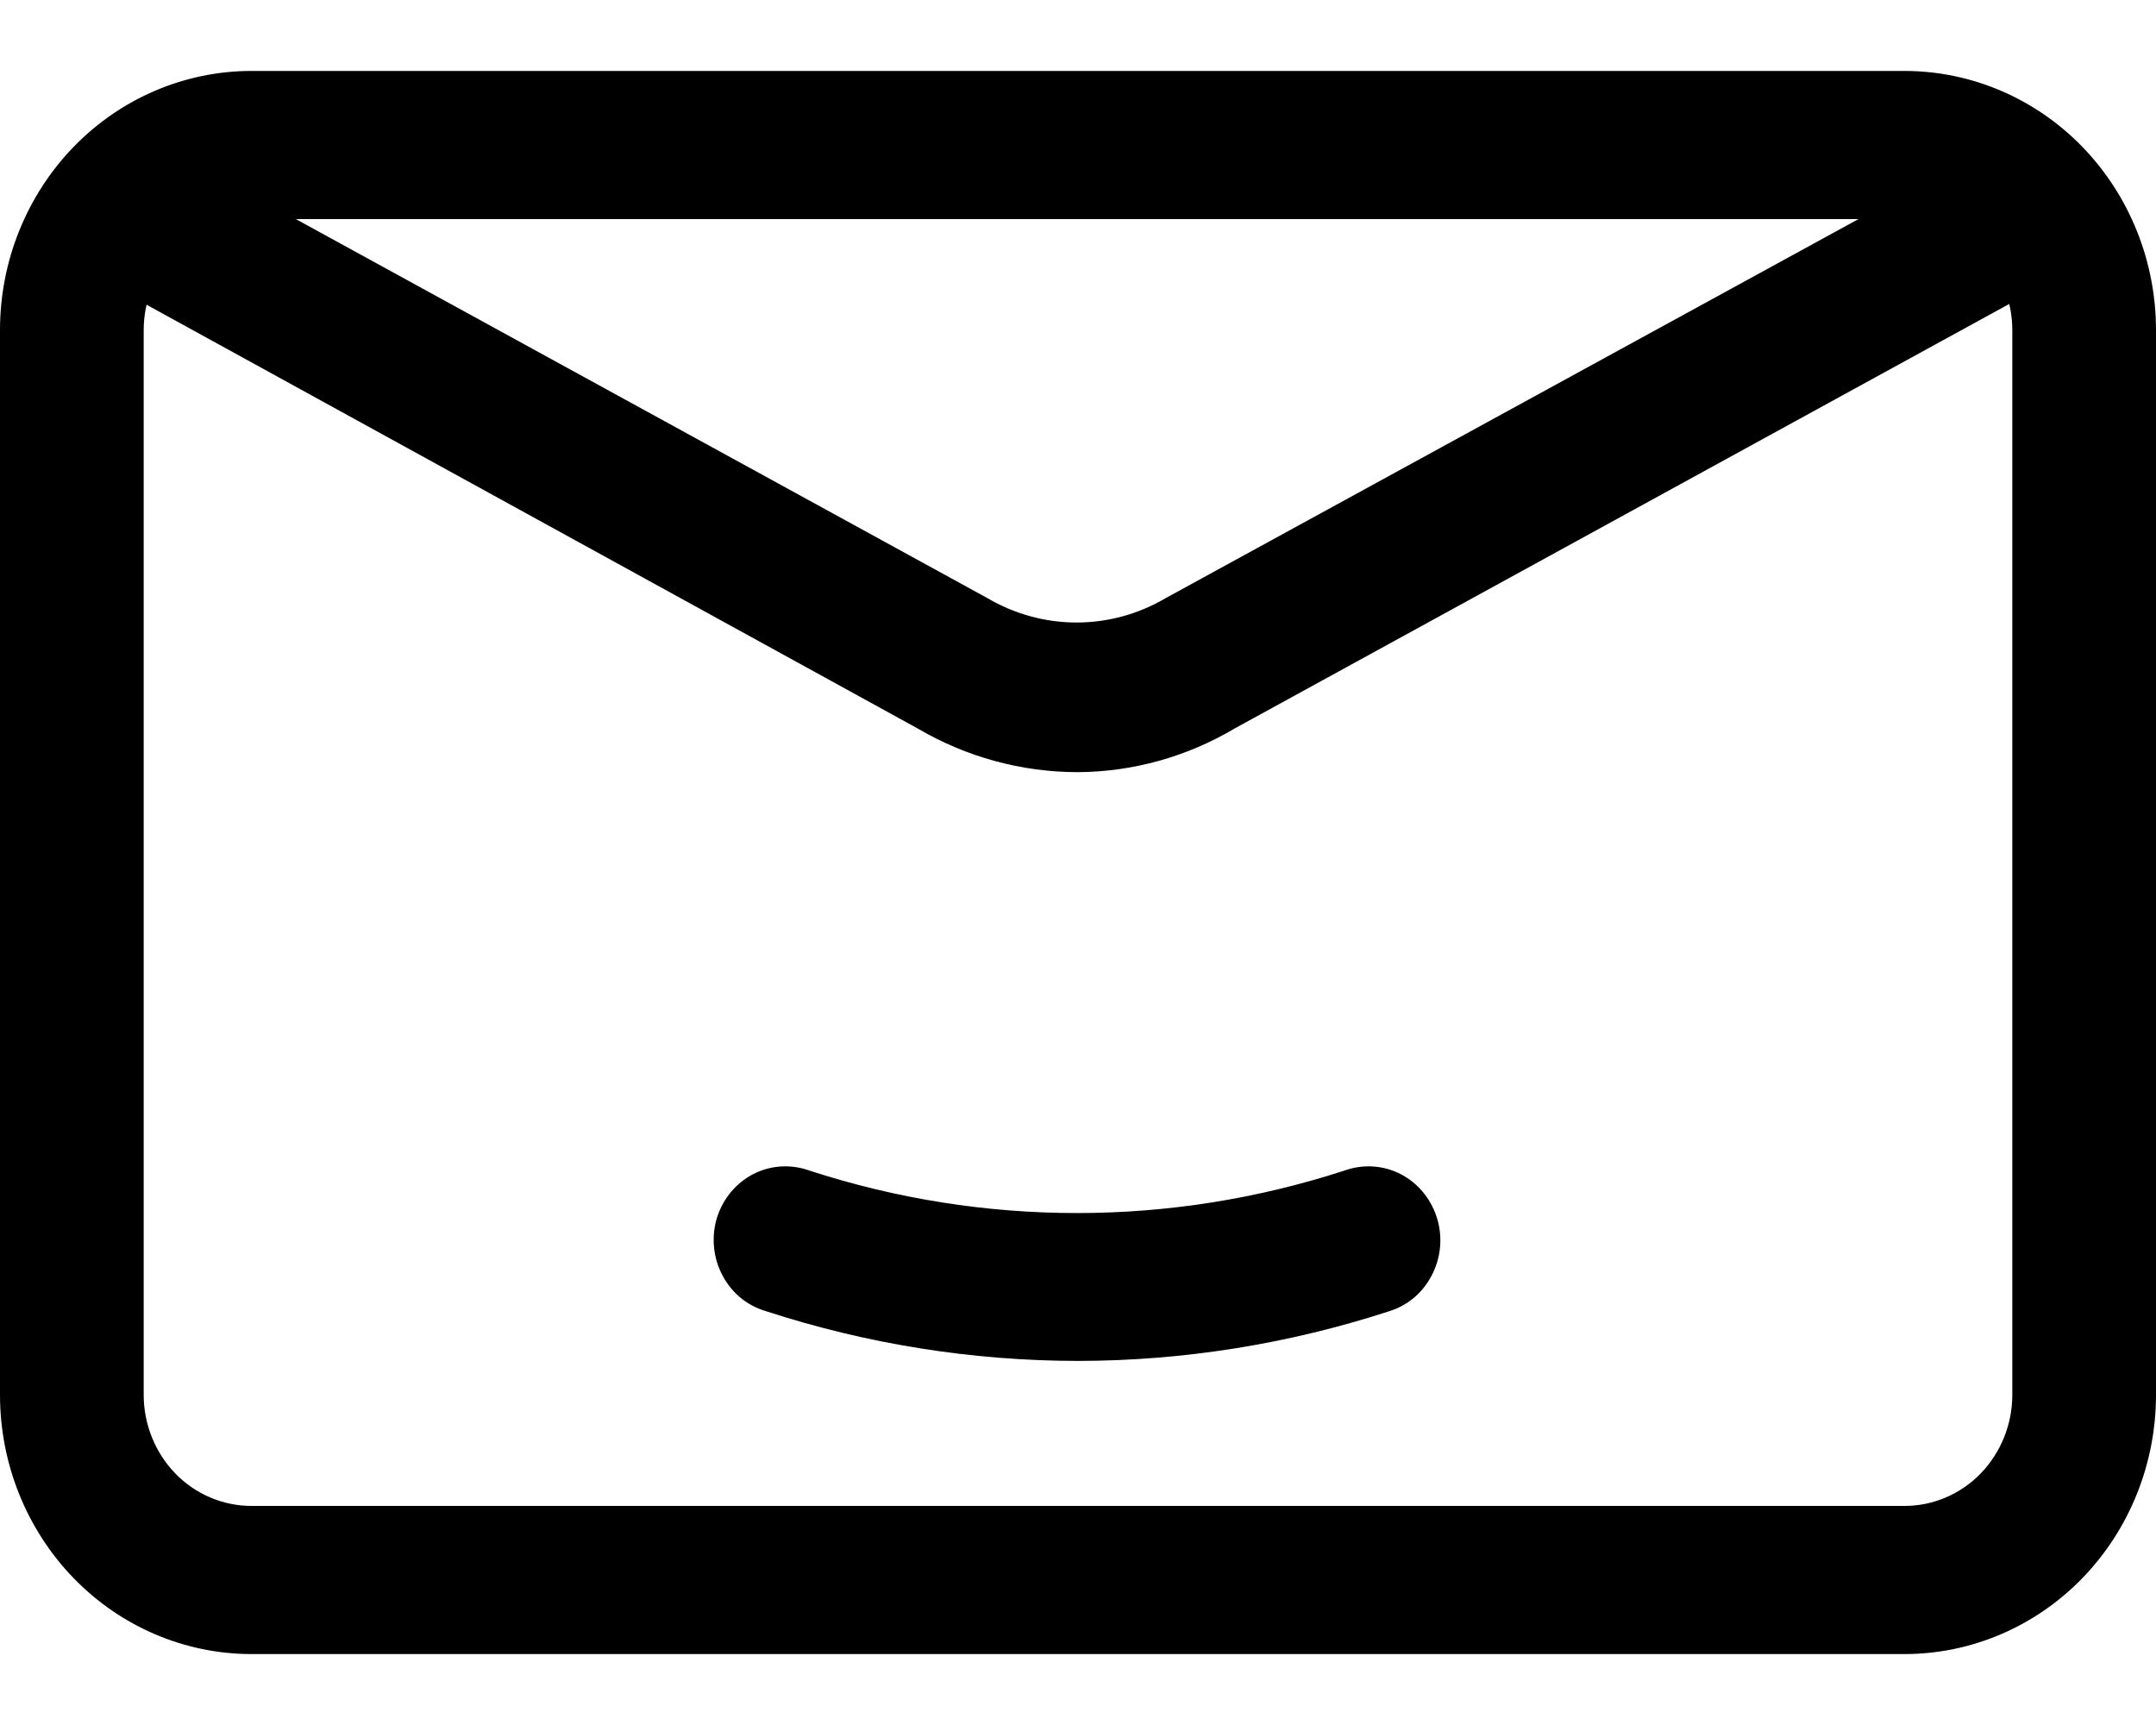
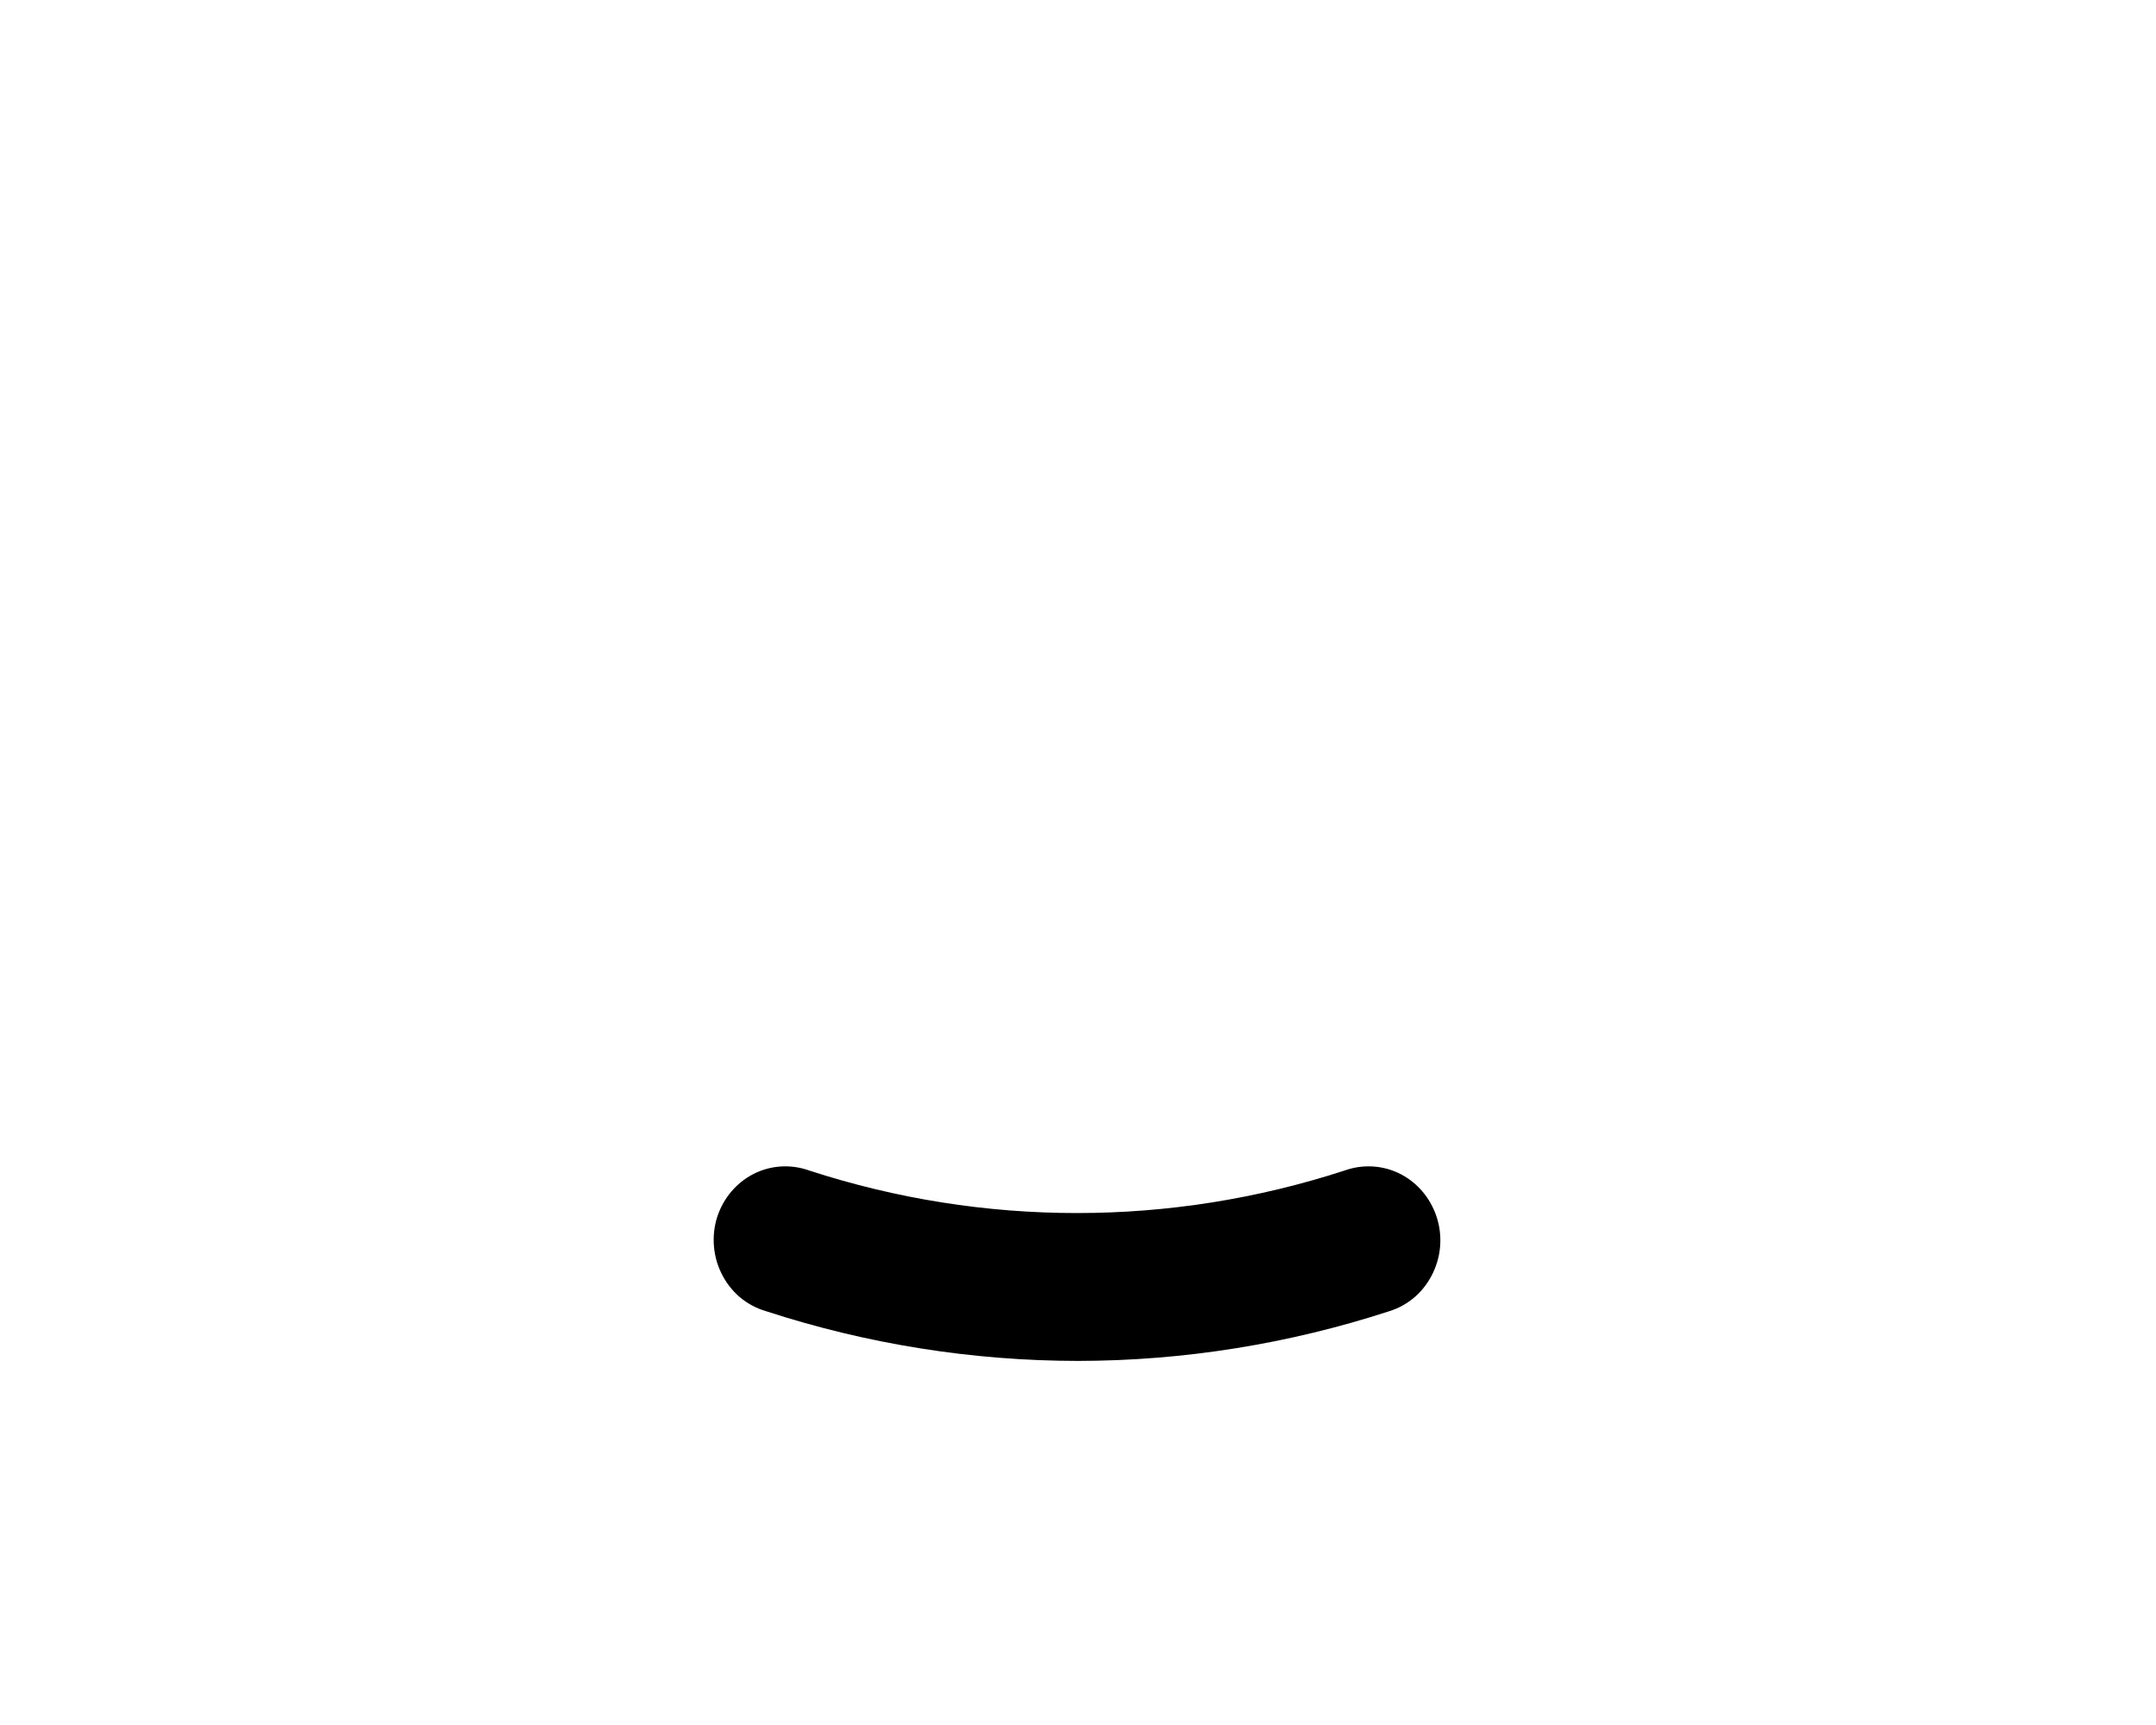
<svg xmlns="http://www.w3.org/2000/svg" width="20" height="16" viewBox="0 0 20 16">
  <path d="M10 12.623C9.018 12.622 8.043 12.467 7.107 12.162C7.017 12.136 6.933 12.091 6.861 12.03C6.79 11.969 6.731 11.892 6.69 11.806C6.648 11.72 6.625 11.626 6.621 11.53C6.617 11.434 6.632 11.338 6.667 11.249C6.731 11.085 6.854 10.952 7.01 10.879C7.167 10.806 7.345 10.799 7.507 10.857C9.123 11.383 10.857 11.383 12.473 10.857C12.635 10.799 12.813 10.806 12.97 10.879C13.126 10.952 13.249 11.085 13.313 11.249C13.348 11.337 13.364 11.432 13.361 11.528C13.358 11.623 13.335 11.716 13.295 11.802C13.255 11.888 13.198 11.965 13.128 12.027C13.057 12.089 12.975 12.135 12.887 12.162C11.953 12.466 10.979 12.622 10 12.623Z" stroke="none" />
-   <path d="M17.667 15.342H2.333C1.714 15.342 1.121 15.089 0.683 14.638C0.246 14.187 0 13.576 0 12.938V3.062C0 2.424 0.246 1.813 0.683 1.362C1.121 0.911 1.714 0.658 2.333 0.658H17.667C18.285 0.658 18.879 0.911 19.317 1.362C19.754 1.813 20 2.424 20 3.062V12.938C20 13.576 19.754 14.187 19.317 14.638C18.879 15.089 18.285 15.342 17.667 15.342ZM2.333 2.032C2.068 2.032 1.814 2.14 1.626 2.333C1.439 2.527 1.333 2.789 1.333 3.062V12.938C1.333 13.211 1.439 13.473 1.626 13.667C1.814 13.86 2.068 13.968 2.333 13.968H17.667C17.932 13.968 18.186 13.86 18.374 13.667C18.561 13.473 18.667 13.211 18.667 12.938V3.062C18.667 2.789 18.561 2.527 18.374 2.333C18.186 2.14 17.932 2.032 17.667 2.032H2.333Z" stroke="none" />
-   <path d="M10 7.162C9.479 7.162 8.966 7.023 8.513 6.757L1.013 2.636L1.64 1.427L9.16 5.548C9.412 5.696 9.697 5.774 9.987 5.774C10.277 5.774 10.561 5.696 10.813 5.548L18.346 1.427L18.973 2.636L11.453 6.757C11.011 7.019 10.51 7.159 10 7.162Z" stroke="none" />
</svg>